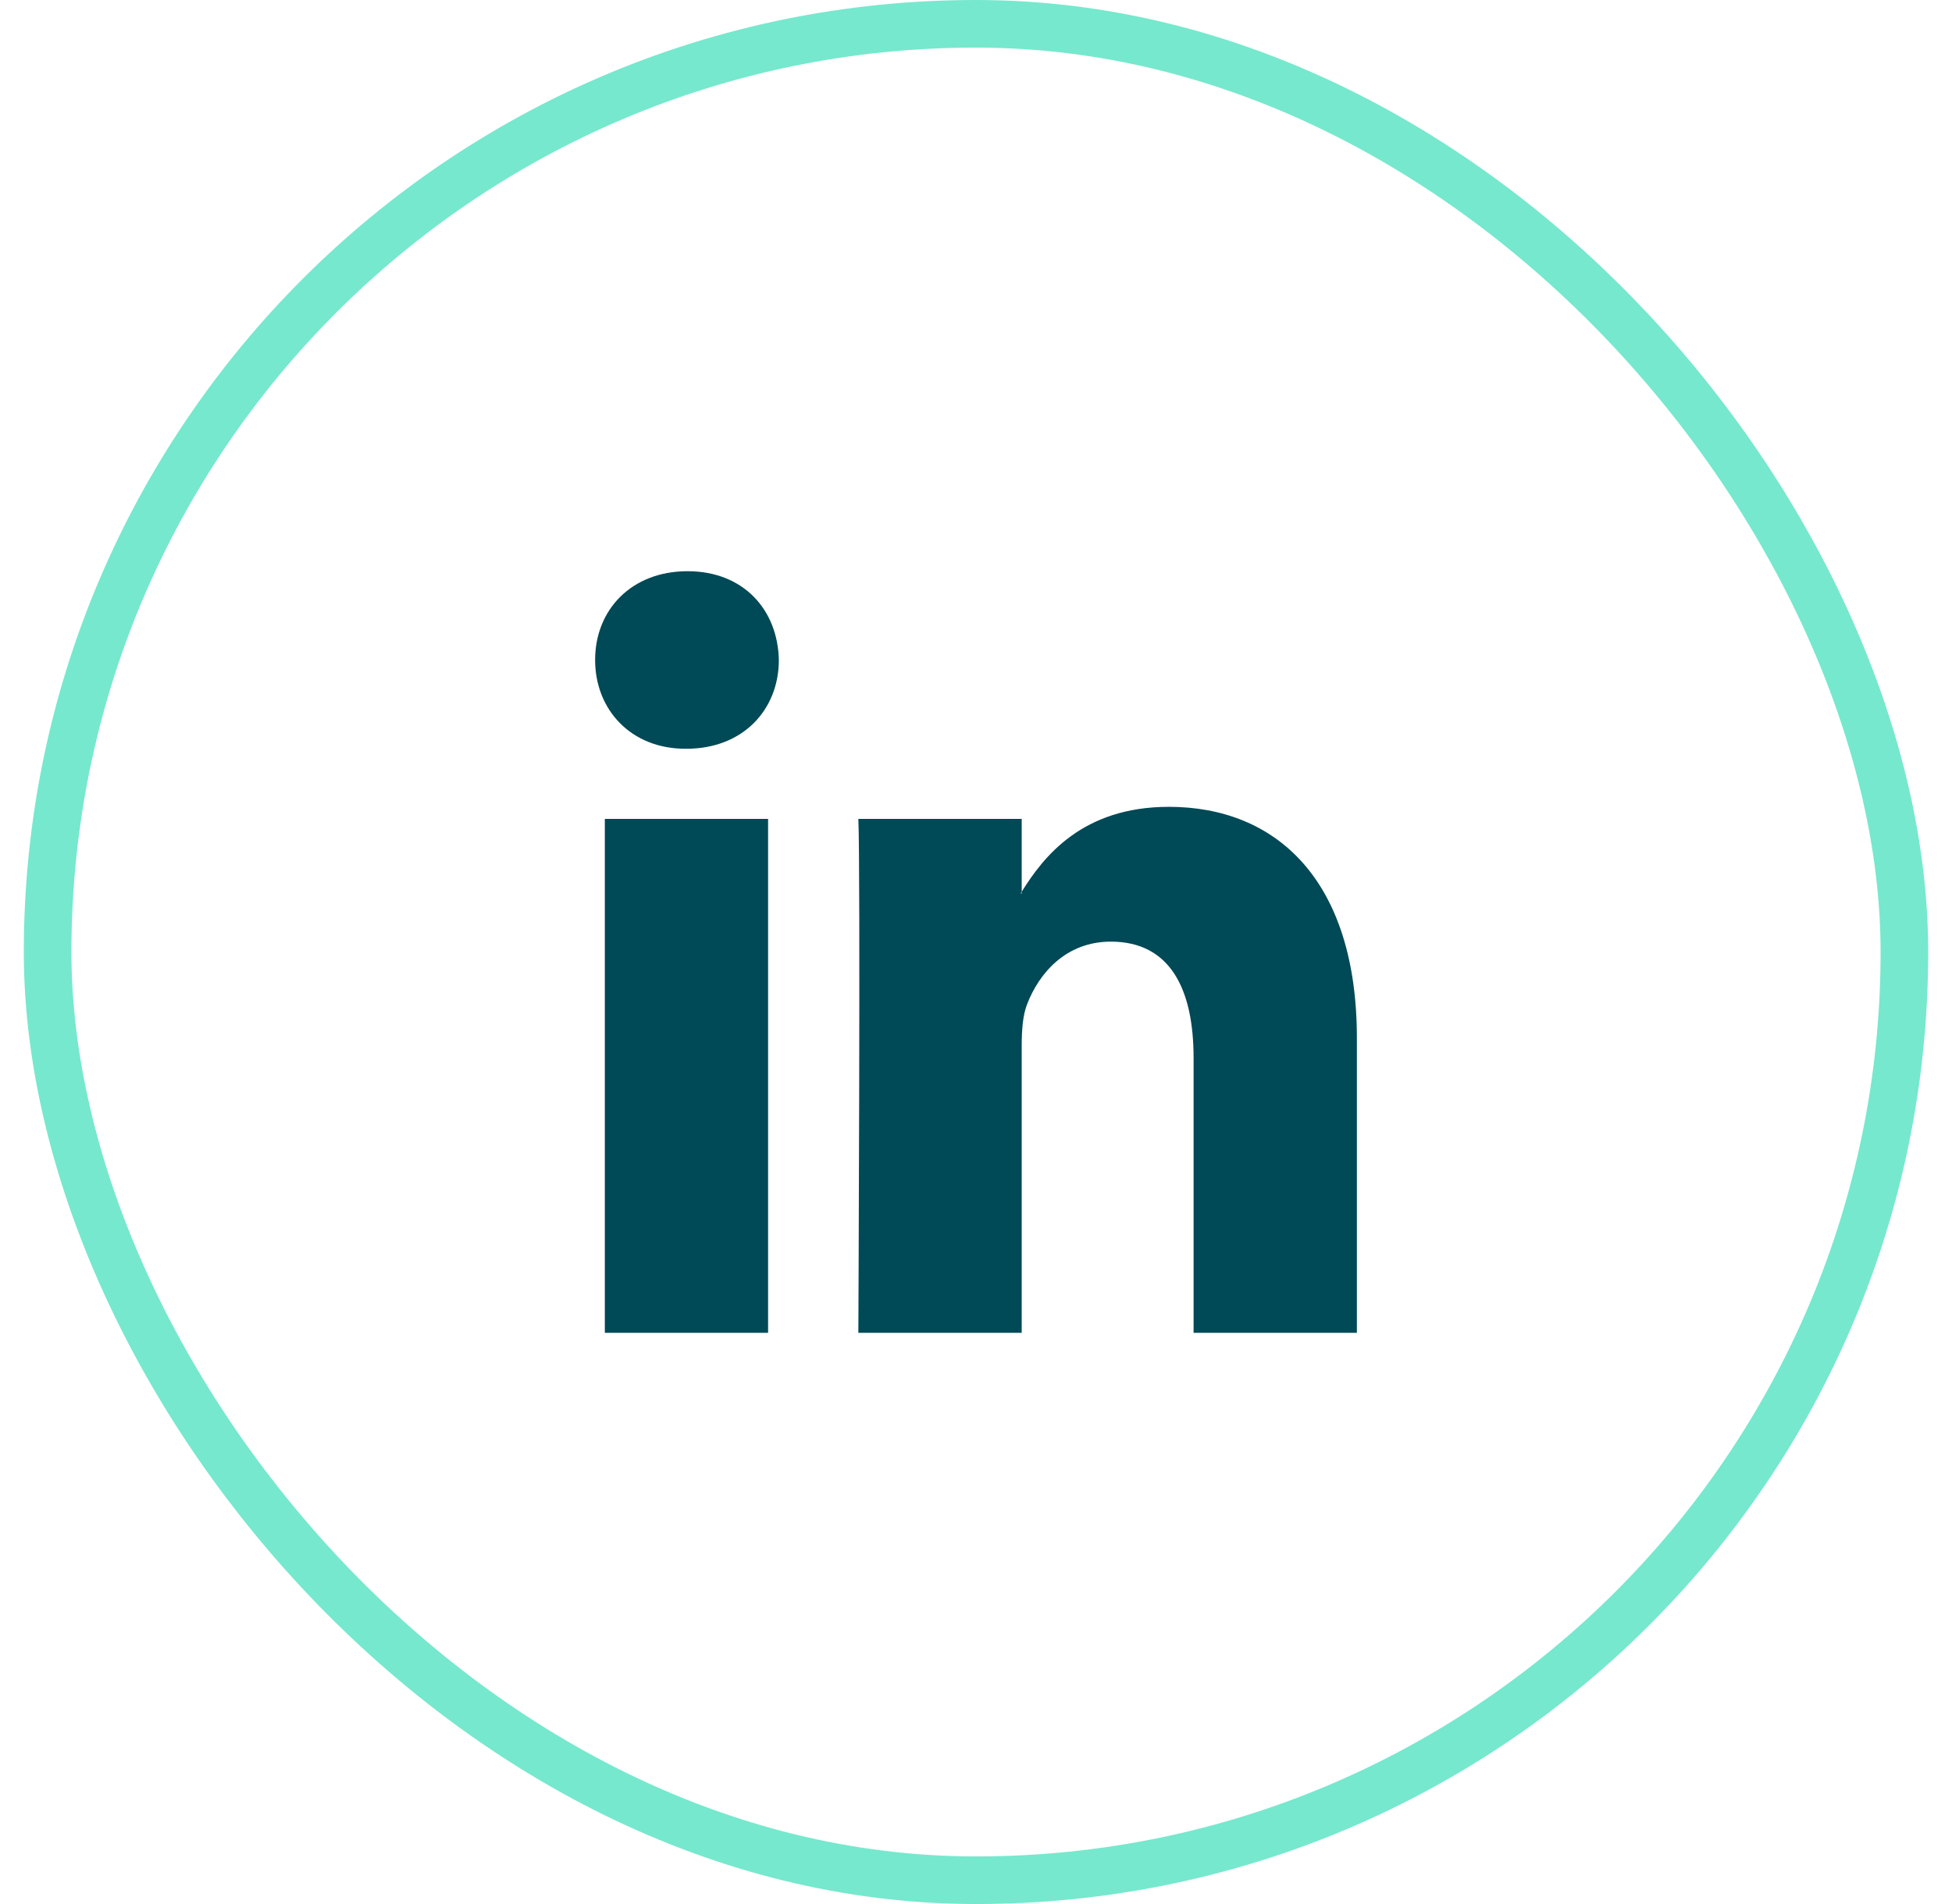
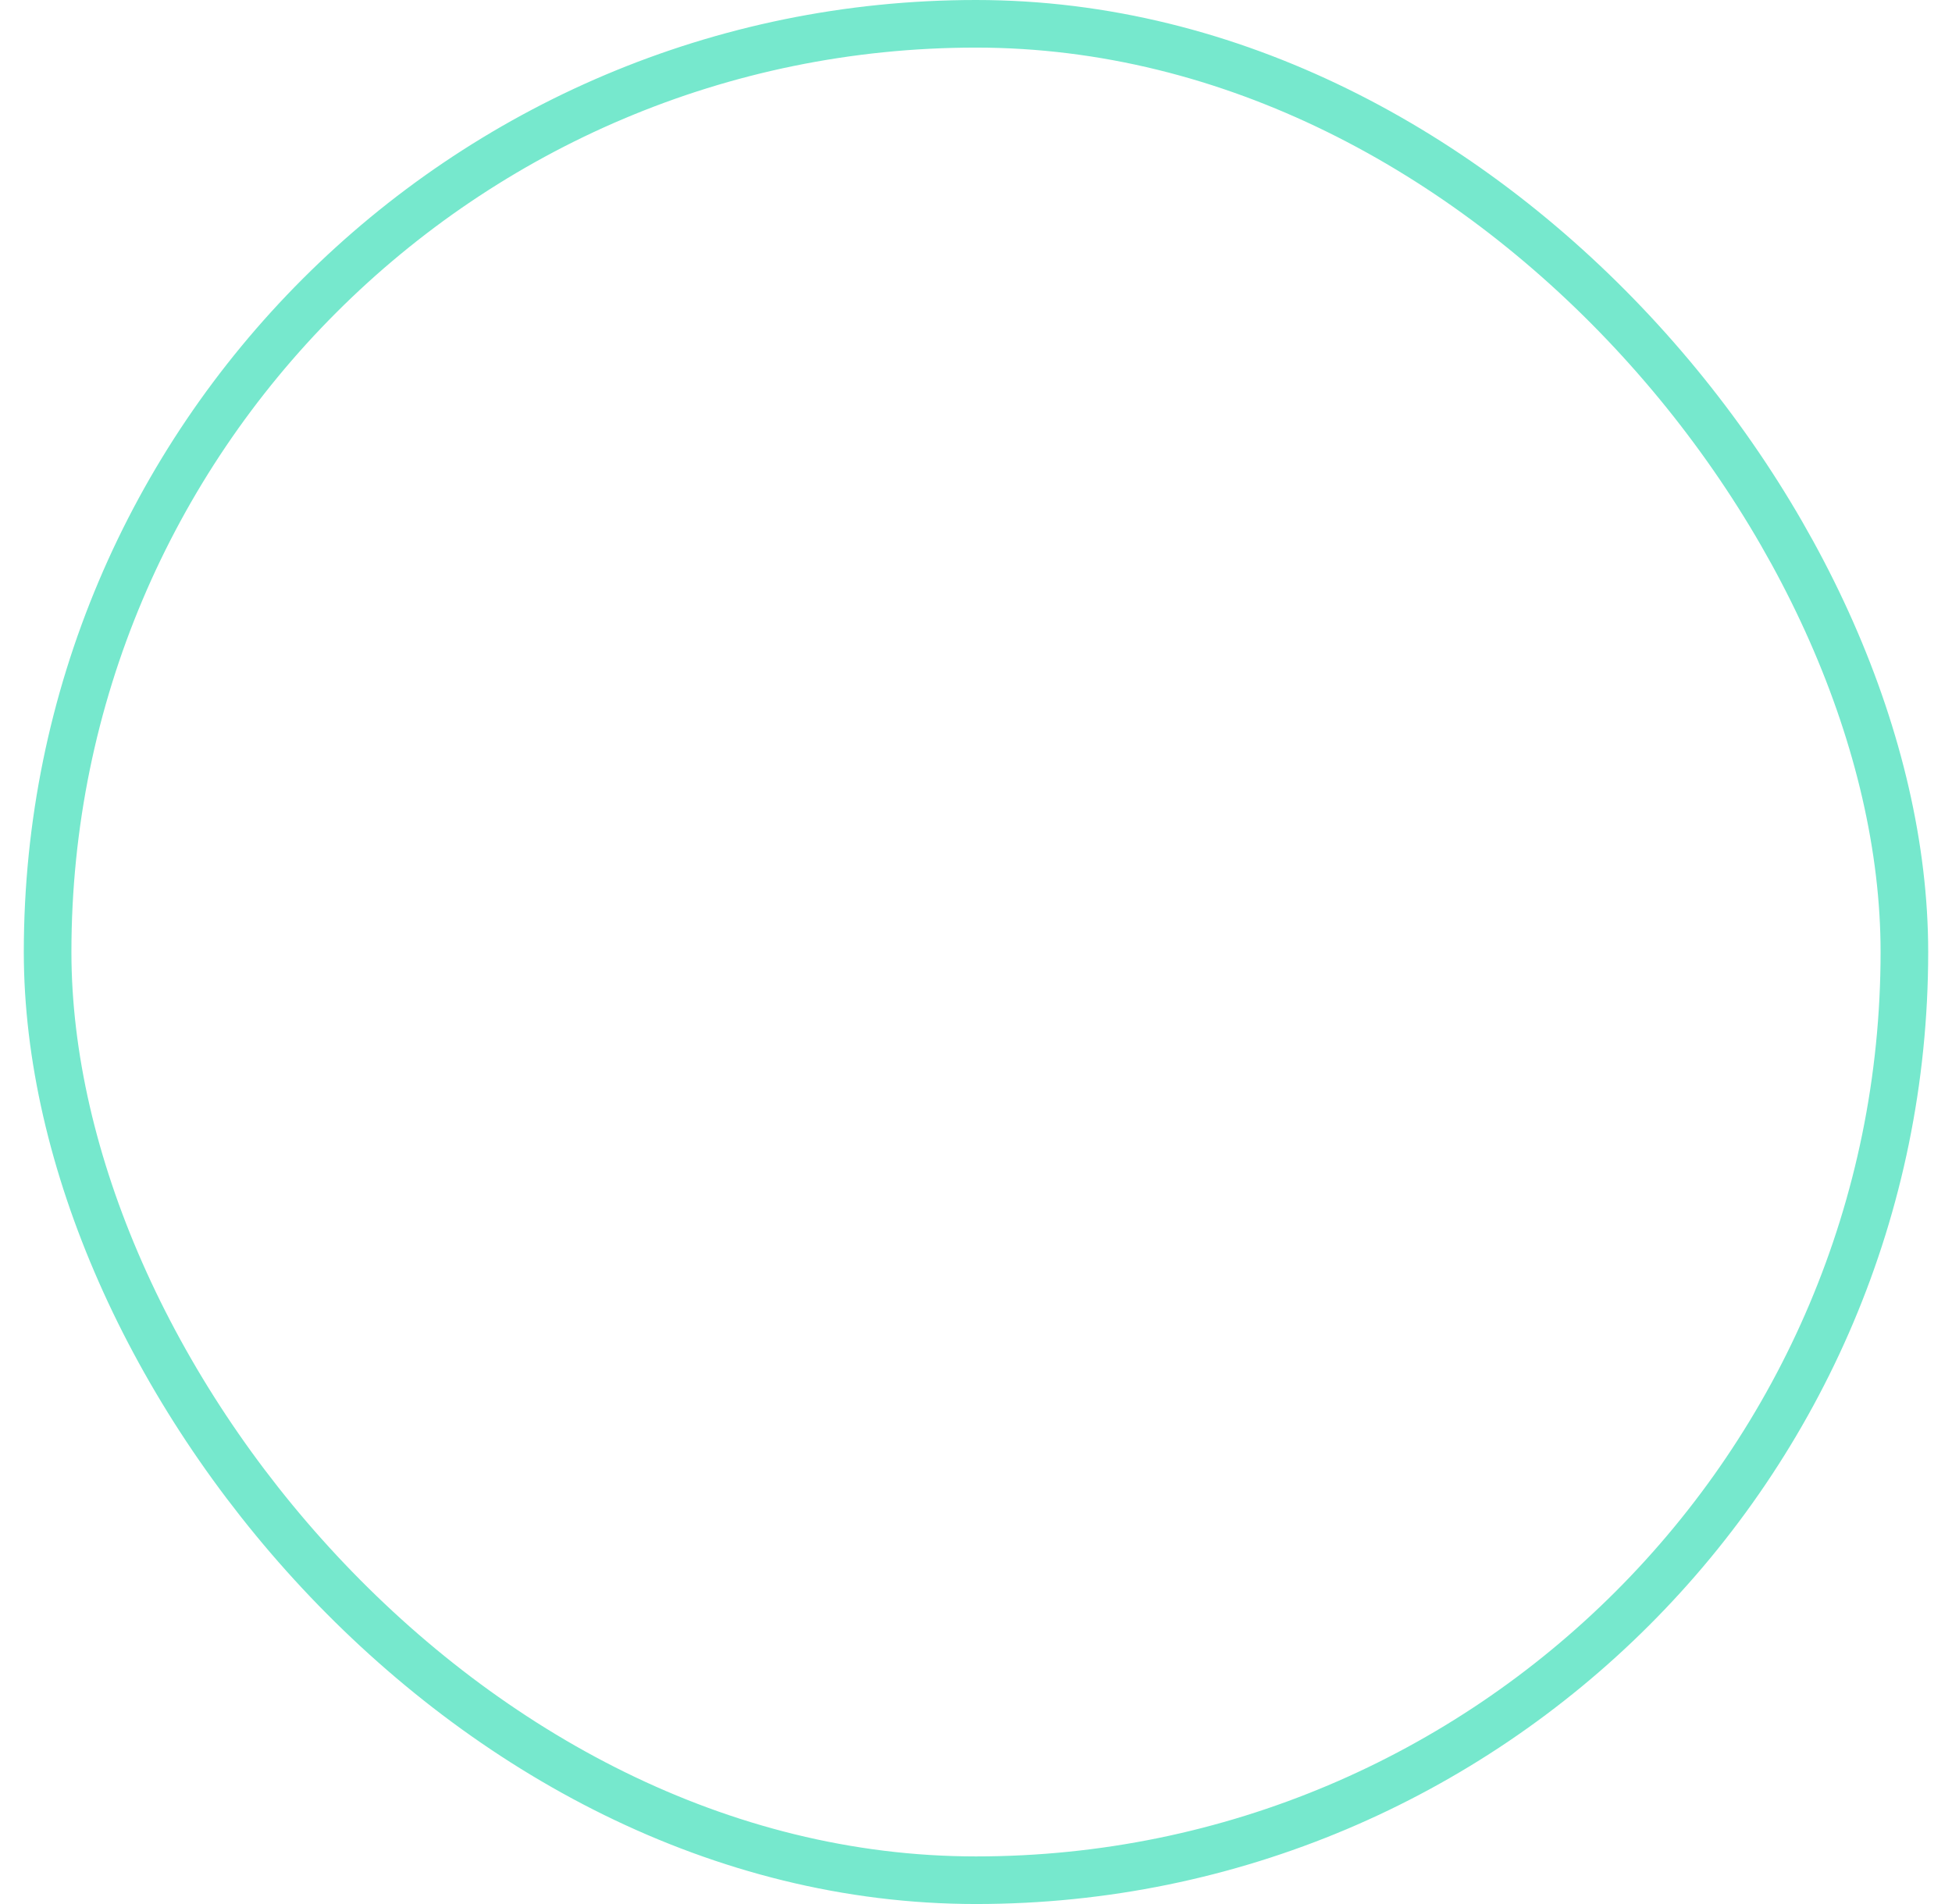
<svg xmlns="http://www.w3.org/2000/svg" width="41" height="40" viewBox="0 0 41 40" fill="none">
  <rect x="1" y="0.5" width="39" height="39" rx="19.5" stroke="#76E8CD" />
  <g clip-path="url(#clip0_1711_962)">
-     <path d="M28.5 21.808V28H25.07V22.224C25.07 20.773 24.575 19.782 23.332 19.782C22.386 19.782 21.822 20.45 21.574 21.096C21.482 21.326 21.46 21.646 21.46 21.971V28H18.029C18.029 28 18.075 18.216 18.029 17.204H21.46V18.734C21.454 18.746 21.444 18.758 21.437 18.769H21.46V18.734C21.916 18 22.729 16.95 24.552 16.95C26.809 16.95 28.5 18.494 28.5 21.808ZM14.441 12C13.267 12 12.5 12.806 12.5 13.865C12.5 14.902 13.245 15.73 14.396 15.73H14.417C15.614 15.73 16.359 14.902 16.359 13.865C16.336 12.806 15.614 12 14.441 12ZM12.704 28H16.133V17.204H12.704V28Z" fill="#004956" />
+     <path d="M28.5 21.808V28H25.07V22.224C25.07 20.773 24.575 19.782 23.332 19.782C22.386 19.782 21.822 20.45 21.574 21.096C21.482 21.326 21.46 21.646 21.46 21.971V28H18.029C18.029 28 18.075 18.216 18.029 17.204H21.46V18.734C21.454 18.746 21.444 18.758 21.437 18.769H21.46V18.734C21.916 18 22.729 16.95 24.552 16.95C26.809 16.95 28.5 18.494 28.5 21.808ZM14.441 12C13.267 12 12.5 12.806 12.5 13.865H14.417C15.614 15.73 16.359 14.902 16.359 13.865C16.336 12.806 15.614 12 14.441 12ZM12.704 28H16.133V17.204H12.704V28Z" fill="#004956" />
  </g>
  <defs>
    <clipPath id="clip0_1711_962">
-       <rect width="16" height="16" fill="white" transform="translate(12.5 12)" />
-     </clipPath>
+       </clipPath>
  </defs>
</svg>